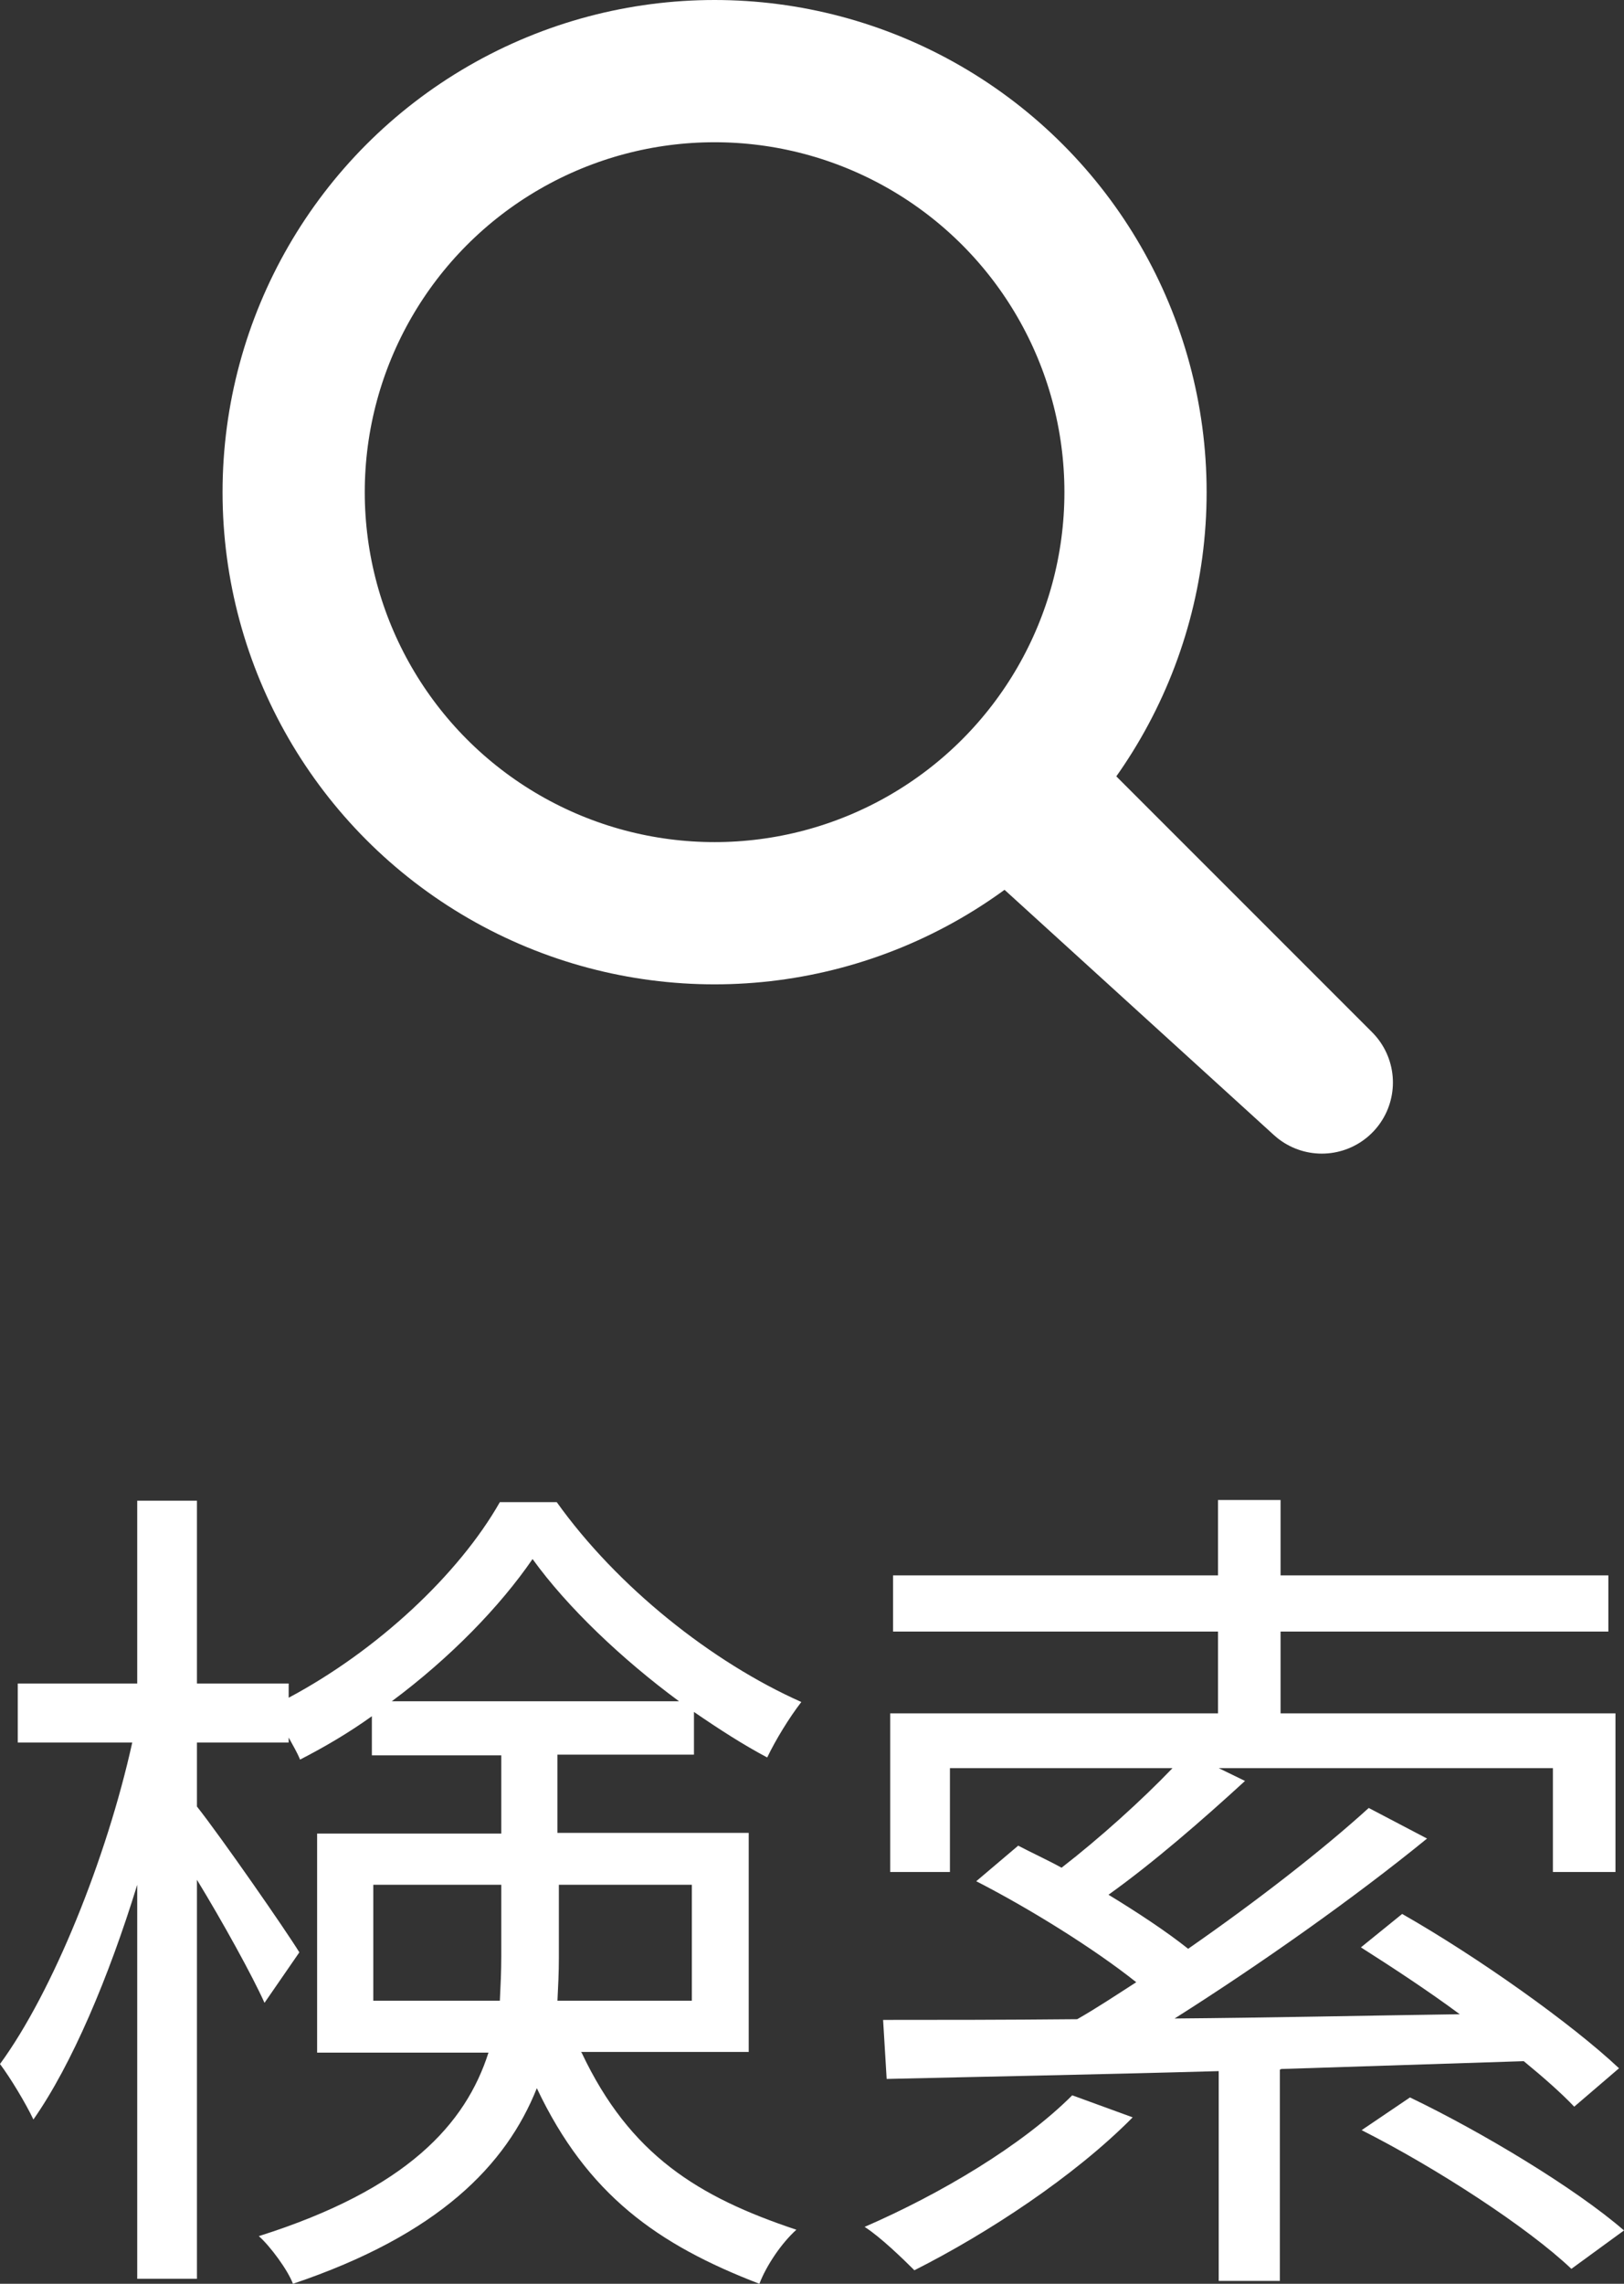
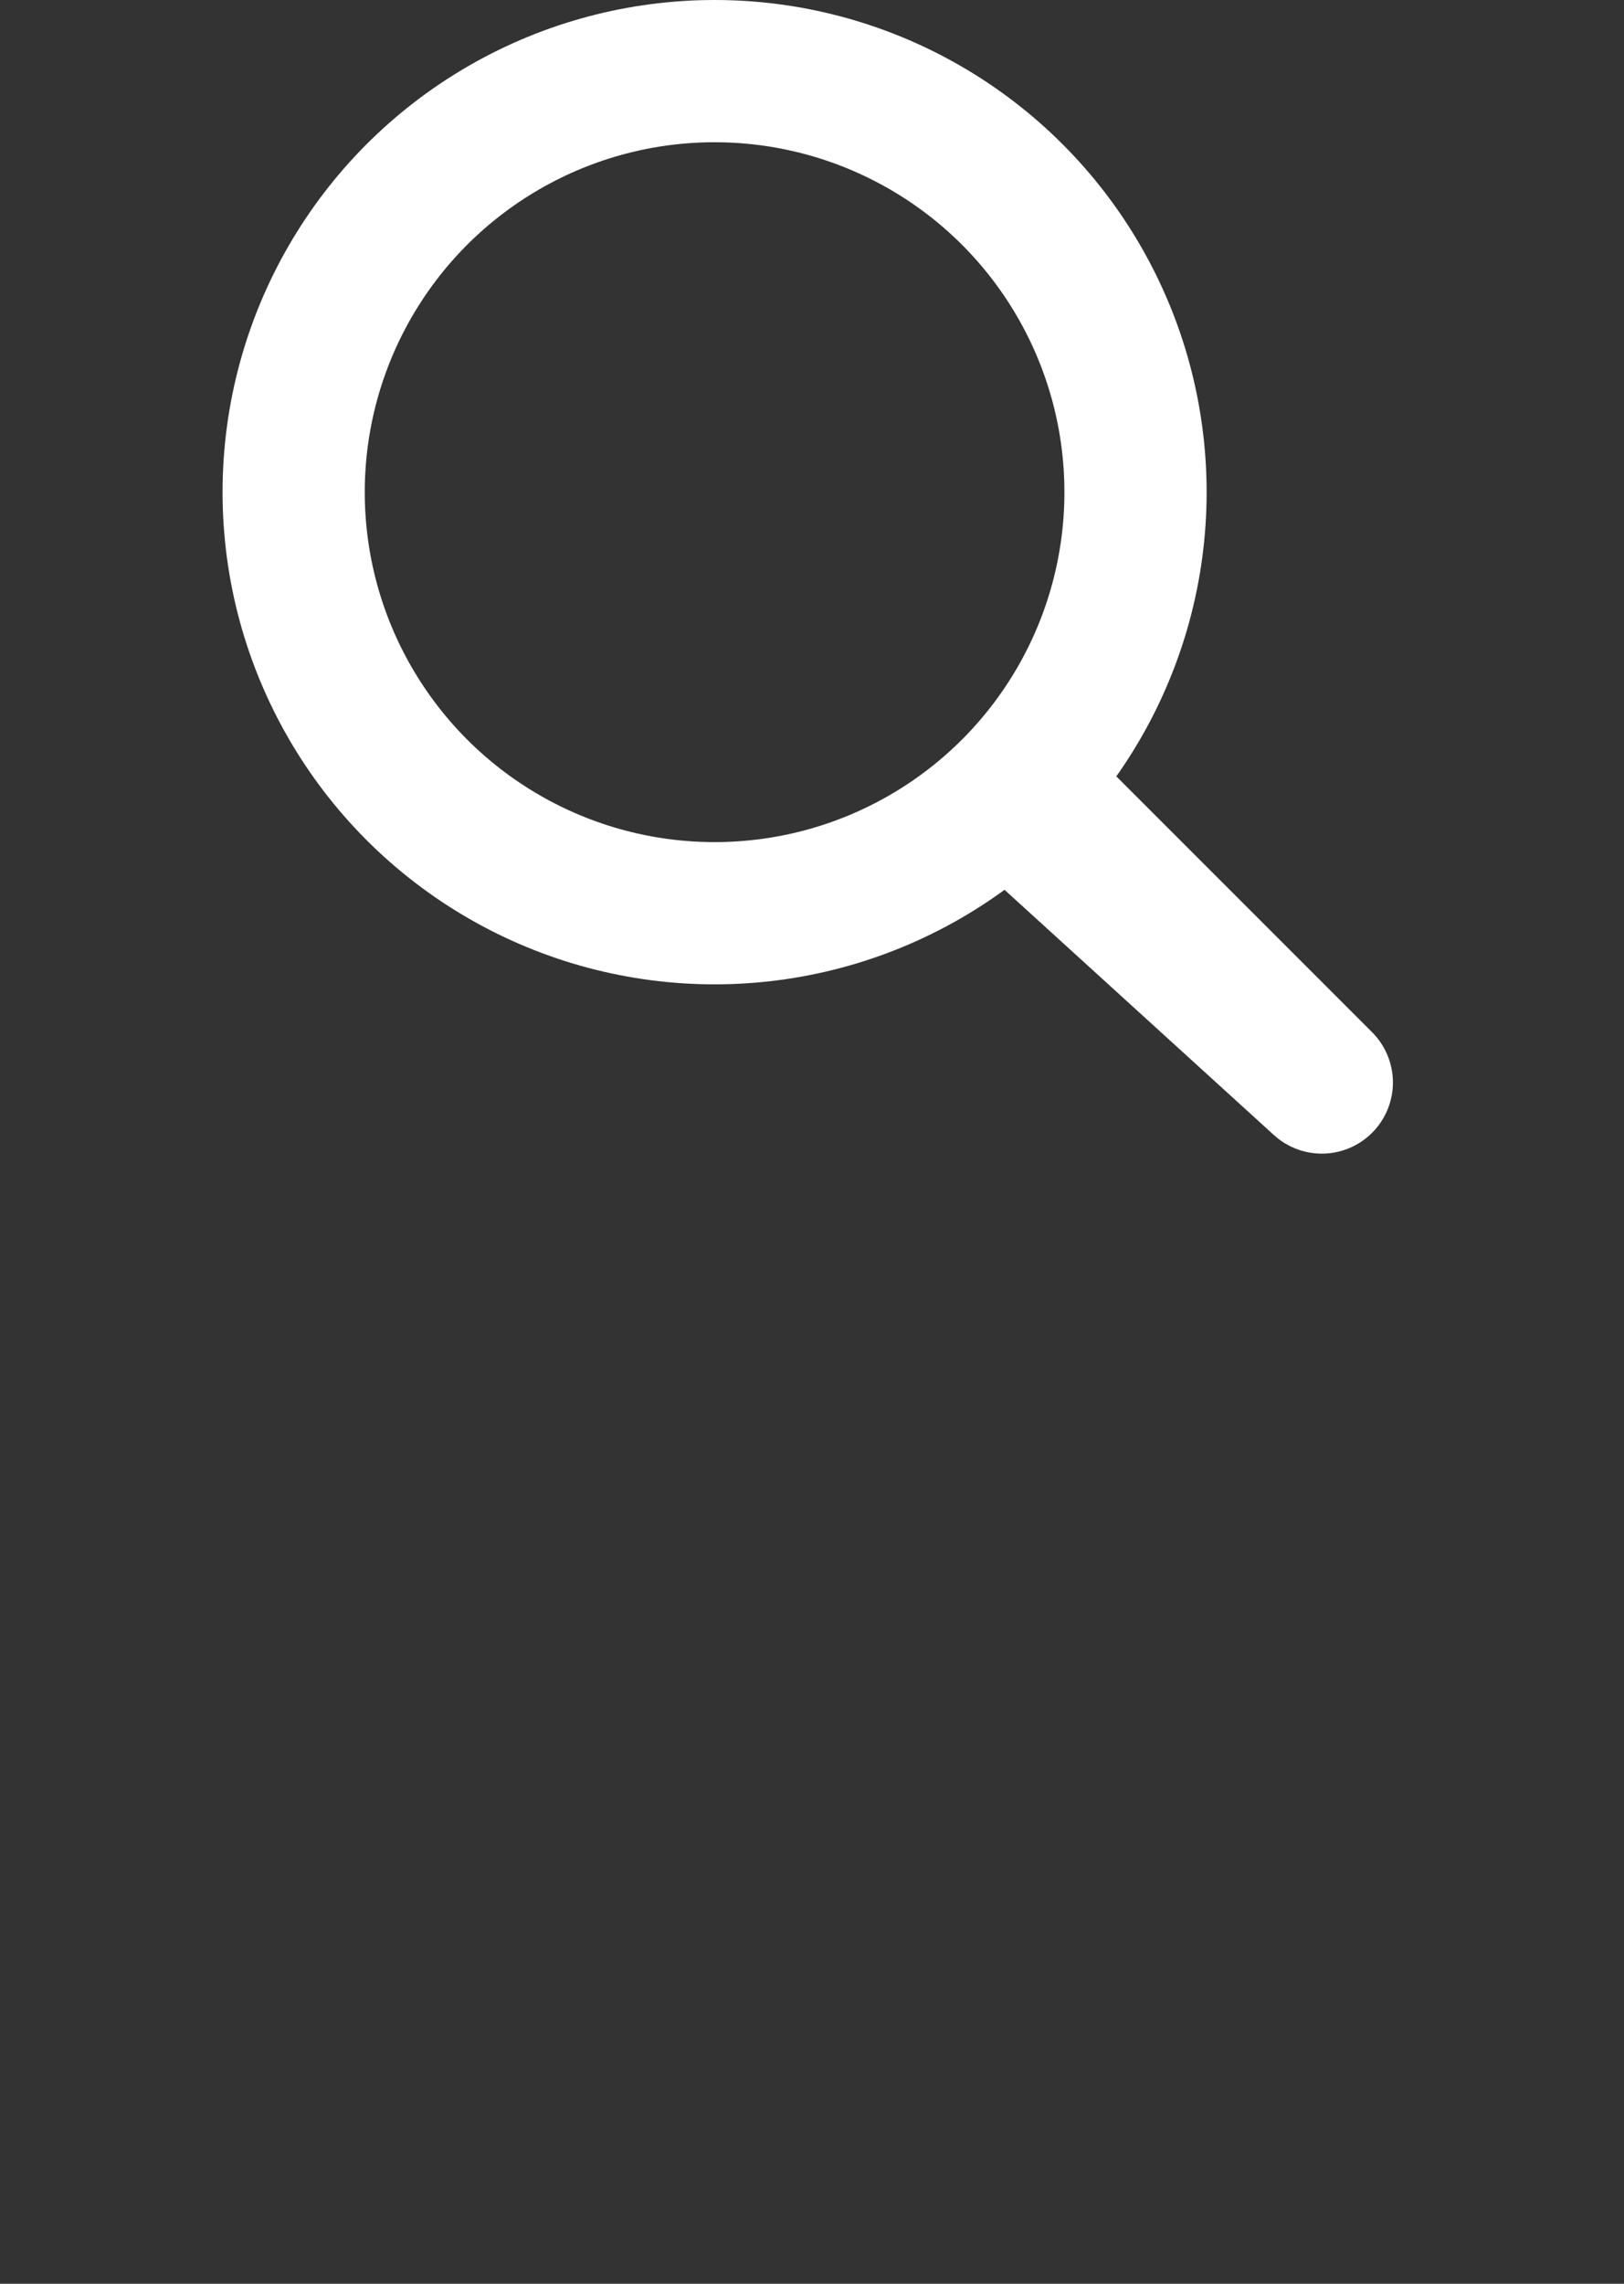
<svg xmlns="http://www.w3.org/2000/svg" id="_レイヤー_2" width="22.84" height="32.11" viewBox="0 0 22.84 32.11">
  <rect x="0" y="0" width="22.84" height="32.11" fill="#333333" stroke="none" />
  <defs>
    <style>.cls-1{stroke-linecap:round;stroke-linejoin:round;}.cls-1,.cls-2{fill:none;stroke:#fff;stroke-width:2px;}.cls-3{fill:#fff;stroke-width:0px;}</style>
  </defs>
  <g id="_レイヤー_1-2">
    <circle class="cls-2" cx="10.05" cy="6.92" r="5.92" />
    <polyline class="cls-1" points="14.36 10.99 18.59 15.22 14.36 11.37" />
-     <path class="cls-3" d="M8.18,28.86c.68,1.44,1.64,2.03,3.02,2.49-.21.19-.42.5-.52.76-1.43-.55-2.42-1.25-3.13-2.75-.43,1.08-1.38,2.06-3.43,2.75-.07-.19-.32-.53-.48-.67,2.09-.66,2.91-1.58,3.23-2.58h-2.41v-3.08h2.59v-1.1h-1.82v-.55c-.32.23-.66.43-1.01.61-.04-.1-.1-.2-.16-.31v.07h-1.29v.9c.34.43,1.25,1.74,1.44,2.05l-.49.71c-.17-.38-.59-1.14-.95-1.73v5.61h-.84v-5.54c-.4,1.3-.92,2.53-1.46,3.3-.11-.23-.32-.58-.47-.78.74-1.01,1.5-2.89,1.86-4.52H.25v-.83h1.68v-2.57h.84v2.57h1.29v.2c1.24-.66,2.39-1.73,2.97-2.75h.8c.85,1.19,2.18,2.25,3.44,2.81-.17.22-.36.53-.48.78-.34-.18-.68-.4-1.03-.64v.6h-1.92v1.1h2.69v3.08h-2.36ZM7.03,28.13c.01-.2.02-.42.02-.62v-1.01h-1.8v1.63h1.78ZM9.55,23.92c-.8-.59-1.57-1.32-2.06-2-.46.67-1.16,1.39-1.98,2h4.04ZM7.86,26.5v1.03c0,.2-.01.4-.02.6h1.89v-1.63h-1.87Z" />
-     <path class="cls-3" d="M15.93,29.77c-.82.83-2.04,1.63-3.07,2.15-.16-.16-.48-.47-.7-.61,1.06-.46,2.21-1.14,2.92-1.85l.85.31ZM18,29.1v2.97h-.86v-2.95c-1.77.05-3.42.08-4.67.11l-.05-.83c.77,0,1.7,0,2.73-.01.28-.16.55-.34.83-.52-.59-.47-1.49-1.03-2.25-1.42l.59-.5c.19.1.41.2.61.31.53-.41,1.13-.95,1.56-1.4h-3.13v1.46h-.84v-2.23h4.61v-1.15h-4.57v-.79h4.57v-1.06h.88v1.06h4.61v.79h-4.61v1.15h4.71v2.23h-.88v-1.46h-4.7l.37.18c-.6.55-1.29,1.15-1.92,1.6.41.25.82.52,1.12.76.95-.66,1.88-1.38,2.54-1.98l.82.43c-1.03.84-2.35,1.77-3.55,2.53,1.27-.01,2.65-.04,4.01-.06-.46-.34-.95-.66-1.39-.94l.58-.47c1.07.61,2.38,1.54,3.05,2.17l-.63.54c-.18-.19-.43-.41-.71-.64l-3.41.11ZM19.83,29.49c1.02.49,2.33,1.28,3.01,1.87l-.74.54c-.61-.58-1.9-1.42-2.95-1.95l.68-.46Z" />
  </g>
</svg>